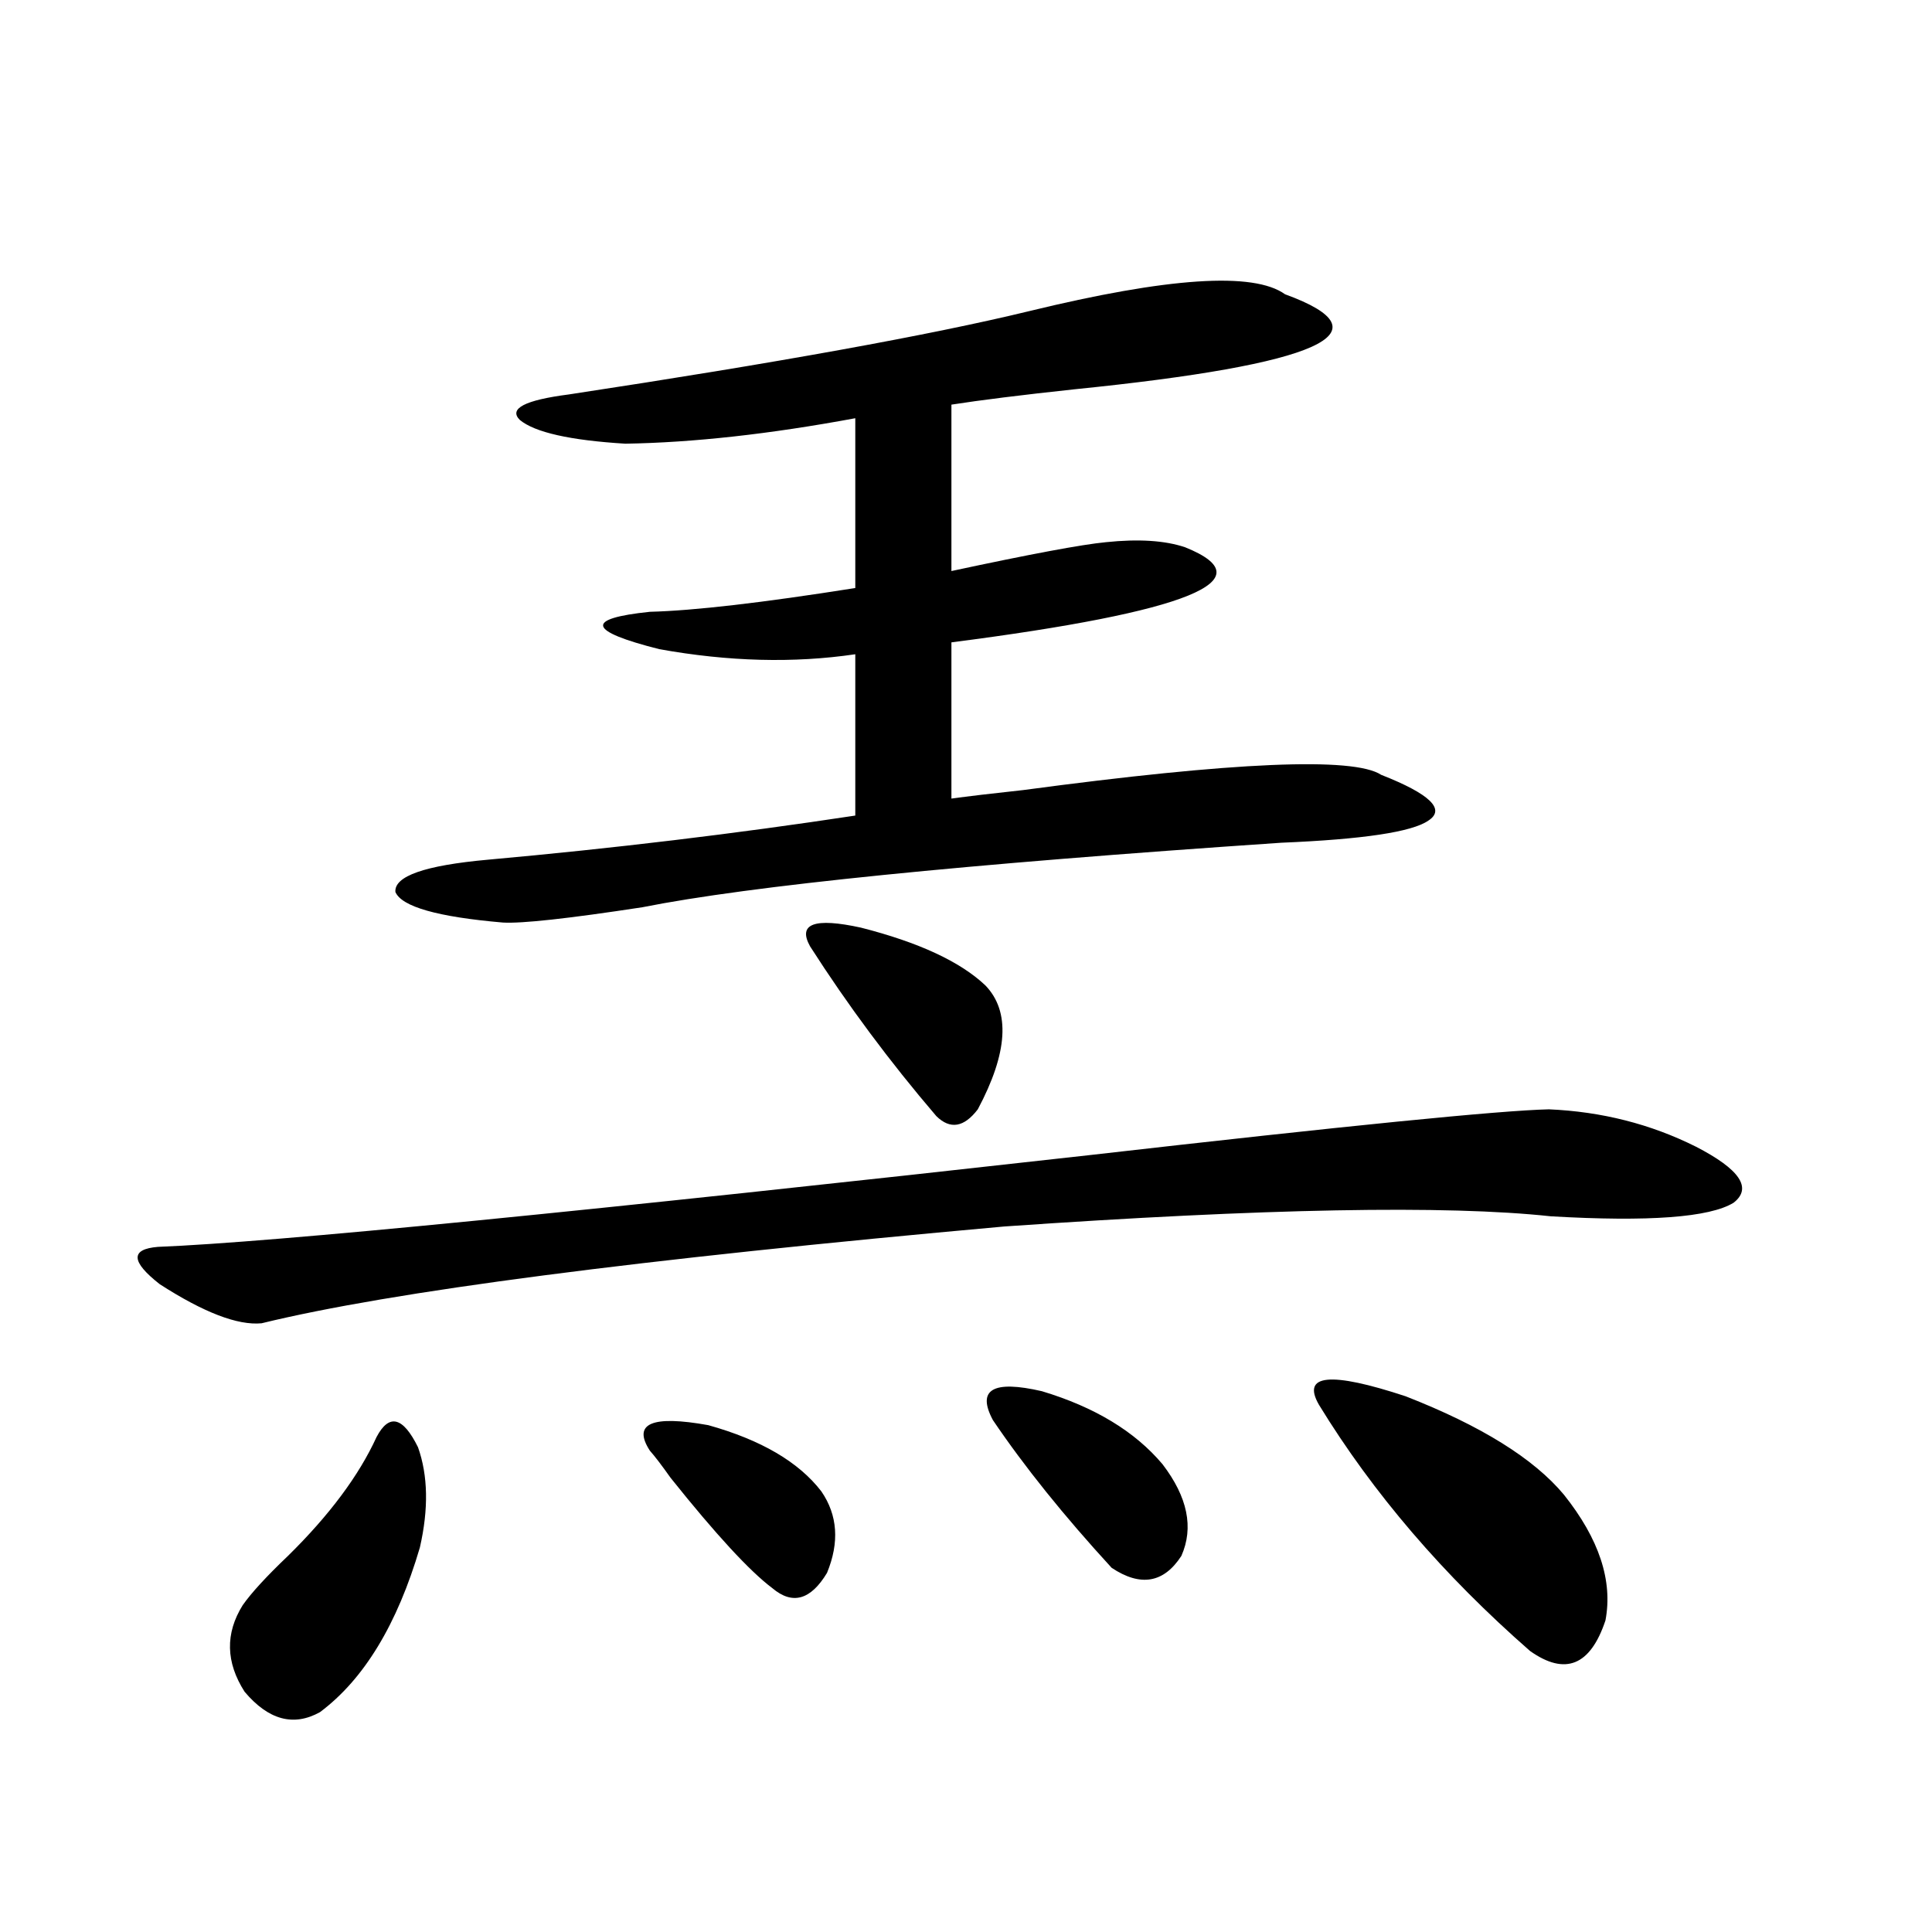
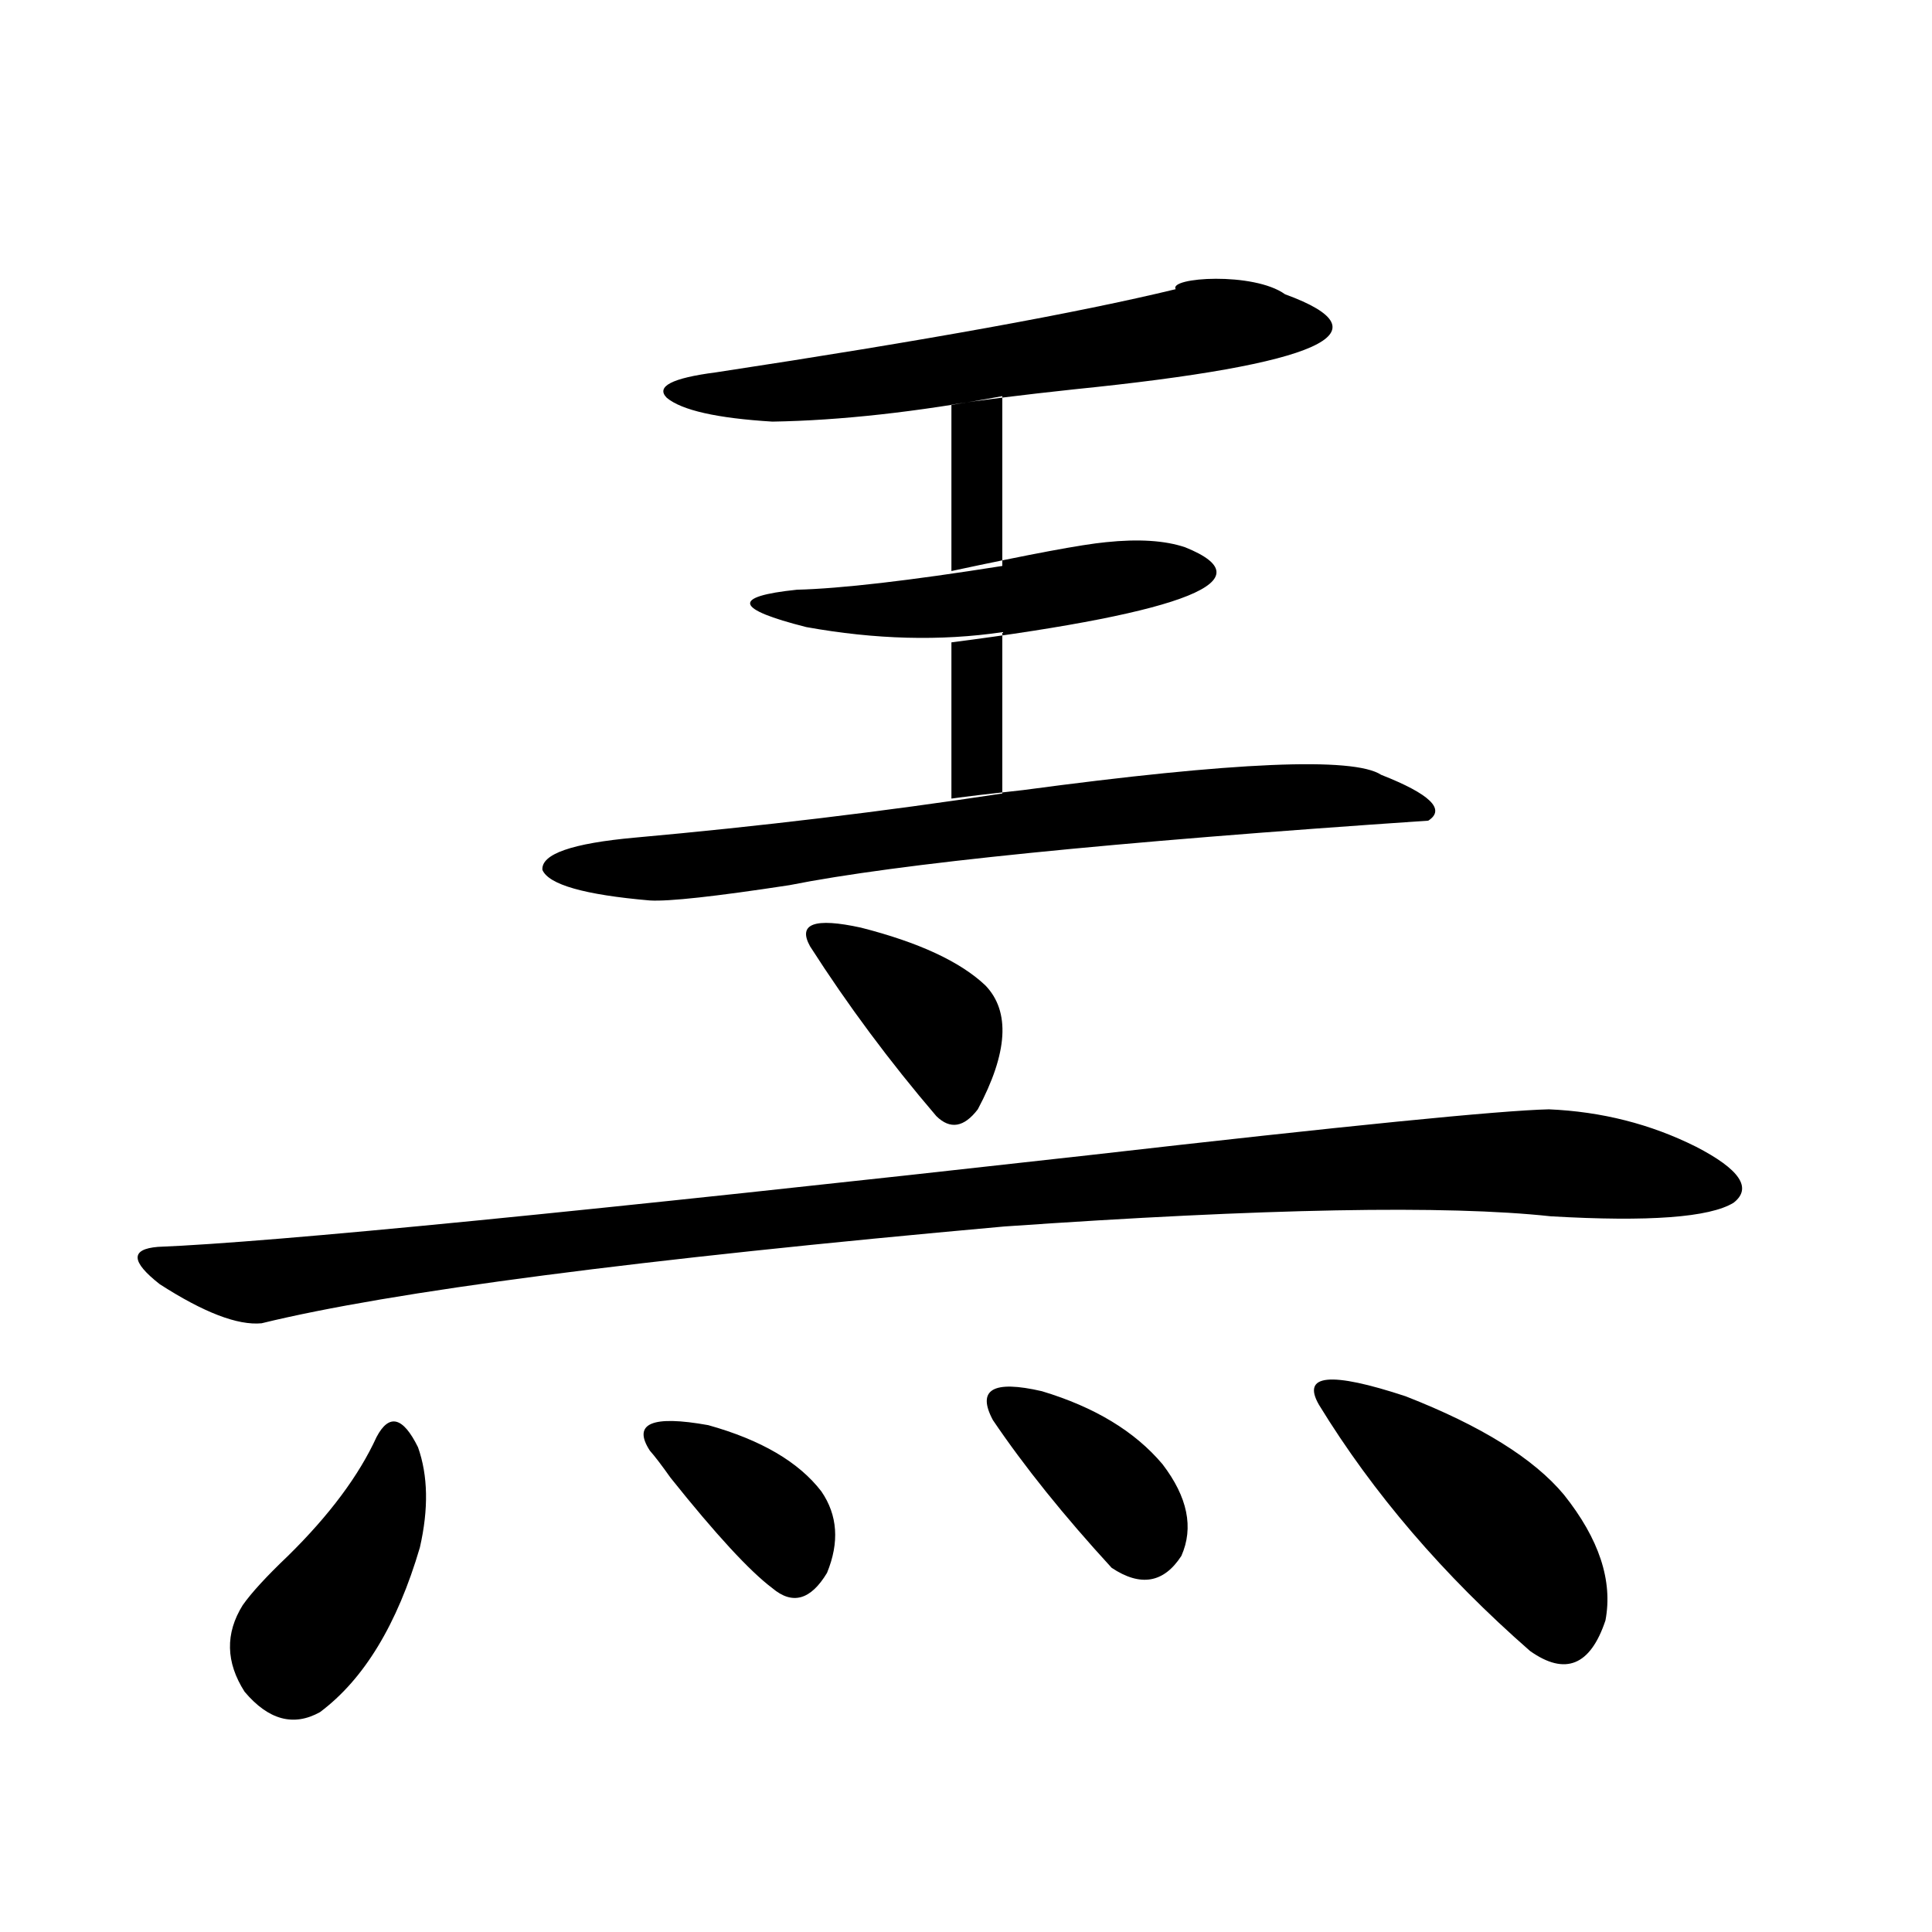
<svg xmlns="http://www.w3.org/2000/svg" version="1.1" id="图层_1" x="0px" y="0px" width="1000px" height="1000px" viewBox="0 0 1000 1000" enable-background="new 0 0 1000 1000" xml:space="preserve">
-   <path d="M801.712,574.184c27.316,1.181,52.682,7.622,76.096,19.336c22.759,11.728,29.268,21.396,19.512,29.004  c-12.362,7.622-43.901,9.97-94.632,7.031c-53.992-5.851-148.289-4.093-282.92,5.273c-189.264,17.001-317.4,33.7-384.381,50.098  c-12.362,1.181-29.923-5.562-52.682-20.215c-14.969-11.714-15.289-18.155-0.976-19.336c59.176-2.335,219.827-18.155,481.939-47.461  C696.989,582.685,776.347,574.774,801.712,574.184z M194.897,743.813c6.494-12.305,13.658-10.547,21.463,5.273  c5.198,14.653,5.519,31.942,0.976,51.855c-11.707,39.839-28.947,68.253-51.706,85.254c-13.658,7.608-26.676,4.093-39.023-10.547  c-9.756-15.243-10.091-30.185-0.976-44.824c4.543-6.454,12.348-14.941,23.414-25.488  C170.508,784.242,185.782,763.739,194.897,743.813z M665.13,152.309c54.633,19.927,18.201,36.337-109.266,49.219  c-27.316,2.938-48.459,5.575-63.413,7.91v86.133c40.975-8.789,67.636-13.761,79.998-14.941c16.905-1.758,30.563-0.879,40.975,2.637  c42.271,17.001,1.951,33.398-120.973,49.219v80.859c8.445-1.167,20.808-2.637,37.072-4.395  c109.266-14.64,171.048-17.276,185.361-7.91c25.365,9.97,33.49,17.88,24.39,23.73c-8.46,5.864-33.825,9.668-76.096,11.426  c-164.554,11.138-274.795,22.274-330.724,33.398c-38.383,5.864-62.438,8.501-72.193,7.91c-33.825-2.925-52.361-8.198-55.608-15.82  c-0.655-8.198,15.274-13.761,47.804-16.699c65.029-5.851,128.442-13.472,190.239-22.852v-83.496  c-31.874,4.696-65.699,3.817-101.461-2.637c-37.072-9.366-38.703-15.82-4.878-19.336c22.759-0.577,58.2-4.683,106.339-12.305  v-87.891c-44.236,8.212-83.9,12.606-119.021,13.184c-28.627-1.758-46.828-5.851-54.633-12.305  c-5.854-5.851,2.592-10.245,25.365-13.184c107.955-16.397,187.313-30.762,238.043-43.066  C604.644,143.52,648.865,140.595,665.13,152.309z M336.357,750.844c-9.115-14.063,0.976-18.457,30.243-13.184  c27.316,7.622,46.828,19.048,58.535,34.277c8.445,12.305,9.421,26.367,2.927,42.188c-8.46,14.063-17.896,16.699-28.292,7.91  c-11.707-8.789-29.268-27.823-52.682-57.129C342.531,758.466,338.949,753.782,336.357,750.844z M419.282,489.809  c-6.509-11.714,2.271-14.941,26.341-9.668c29.908,7.622,51.371,17.578,64.389,29.883c13.003,13.485,11.707,34.868-3.902,64.16  c-7.164,9.38-14.313,10.547-21.463,3.516C460.577,549.574,438.794,520.282,419.282,489.809z M513.914,735.023  c-8.46-15.82,0-20.792,25.365-14.941c27.316,8.212,48.124,20.806,62.438,37.793c13.003,17.001,16.25,32.821,9.756,47.461  c-9.115,14.063-21.143,16.108-36.097,6.152C550.651,784.544,530.164,759.056,513.914,735.023z M682.69,727.113  c-9.115-15.82,5.854-17.276,44.877-4.395c39.023,15.243,66.34,32.231,81.949,50.977c18.201,22.852,25.365,44.522,21.463,65.039  c-7.805,23.429-20.822,28.702-39.023,15.82C747.079,815.292,710.647,772.816,682.69,727.113z" />
+   <path d="M801.712,574.184c27.316,1.181,52.682,7.622,76.096,19.336c22.759,11.728,29.268,21.396,19.512,29.004  c-12.362,7.622-43.901,9.97-94.632,7.031c-53.992-5.851-148.289-4.093-282.92,5.273c-189.264,17.001-317.4,33.7-384.381,50.098  c-12.362,1.181-29.923-5.562-52.682-20.215c-14.969-11.714-15.289-18.155-0.976-19.336c59.176-2.335,219.827-18.155,481.939-47.461  C696.989,582.685,776.347,574.774,801.712,574.184z M194.897,743.813c6.494-12.305,13.658-10.547,21.463,5.273  c5.198,14.653,5.519,31.942,0.976,51.855c-11.707,39.839-28.947,68.253-51.706,85.254c-13.658,7.608-26.676,4.093-39.023-10.547  c-9.756-15.243-10.091-30.185-0.976-44.824c4.543-6.454,12.348-14.941,23.414-25.488  C170.508,784.242,185.782,763.739,194.897,743.813z M665.13,152.309c54.633,19.927,18.201,36.337-109.266,49.219  c-27.316,2.938-48.459,5.575-63.413,7.91v86.133c40.975-8.789,67.636-13.761,79.998-14.941c16.905-1.758,30.563-0.879,40.975,2.637  c42.271,17.001,1.951,33.398-120.973,49.219v80.859c8.445-1.167,20.808-2.637,37.072-4.395  c109.266-14.64,171.048-17.276,185.361-7.91c25.365,9.97,33.49,17.88,24.39,23.73c-164.554,11.138-274.795,22.274-330.724,33.398c-38.383,5.864-62.438,8.501-72.193,7.91c-33.825-2.925-52.361-8.198-55.608-15.82  c-0.655-8.198,15.274-13.761,47.804-16.699c65.029-5.851,128.442-13.472,190.239-22.852v-83.496  c-31.874,4.696-65.699,3.817-101.461-2.637c-37.072-9.366-38.703-15.82-4.878-19.336c22.759-0.577,58.2-4.683,106.339-12.305  v-87.891c-44.236,8.212-83.9,12.606-119.021,13.184c-28.627-1.758-46.828-5.851-54.633-12.305  c-5.854-5.851,2.592-10.245,25.365-13.184c107.955-16.397,187.313-30.762,238.043-43.066  C604.644,143.52,648.865,140.595,665.13,152.309z M336.357,750.844c-9.115-14.063,0.976-18.457,30.243-13.184  c27.316,7.622,46.828,19.048,58.535,34.277c8.445,12.305,9.421,26.367,2.927,42.188c-8.46,14.063-17.896,16.699-28.292,7.91  c-11.707-8.789-29.268-27.823-52.682-57.129C342.531,758.466,338.949,753.782,336.357,750.844z M419.282,489.809  c-6.509-11.714,2.271-14.941,26.341-9.668c29.908,7.622,51.371,17.578,64.389,29.883c13.003,13.485,11.707,34.868-3.902,64.16  c-7.164,9.38-14.313,10.547-21.463,3.516C460.577,549.574,438.794,520.282,419.282,489.809z M513.914,735.023  c-8.46-15.82,0-20.792,25.365-14.941c27.316,8.212,48.124,20.806,62.438,37.793c13.003,17.001,16.25,32.821,9.756,47.461  c-9.115,14.063-21.143,16.108-36.097,6.152C550.651,784.544,530.164,759.056,513.914,735.023z M682.69,727.113  c-9.115-15.82,5.854-17.276,44.877-4.395c39.023,15.243,66.34,32.231,81.949,50.977c18.201,22.852,25.365,44.522,21.463,65.039  c-7.805,23.429-20.822,28.702-39.023,15.82C747.079,815.292,710.647,772.816,682.69,727.113z" />
</svg>